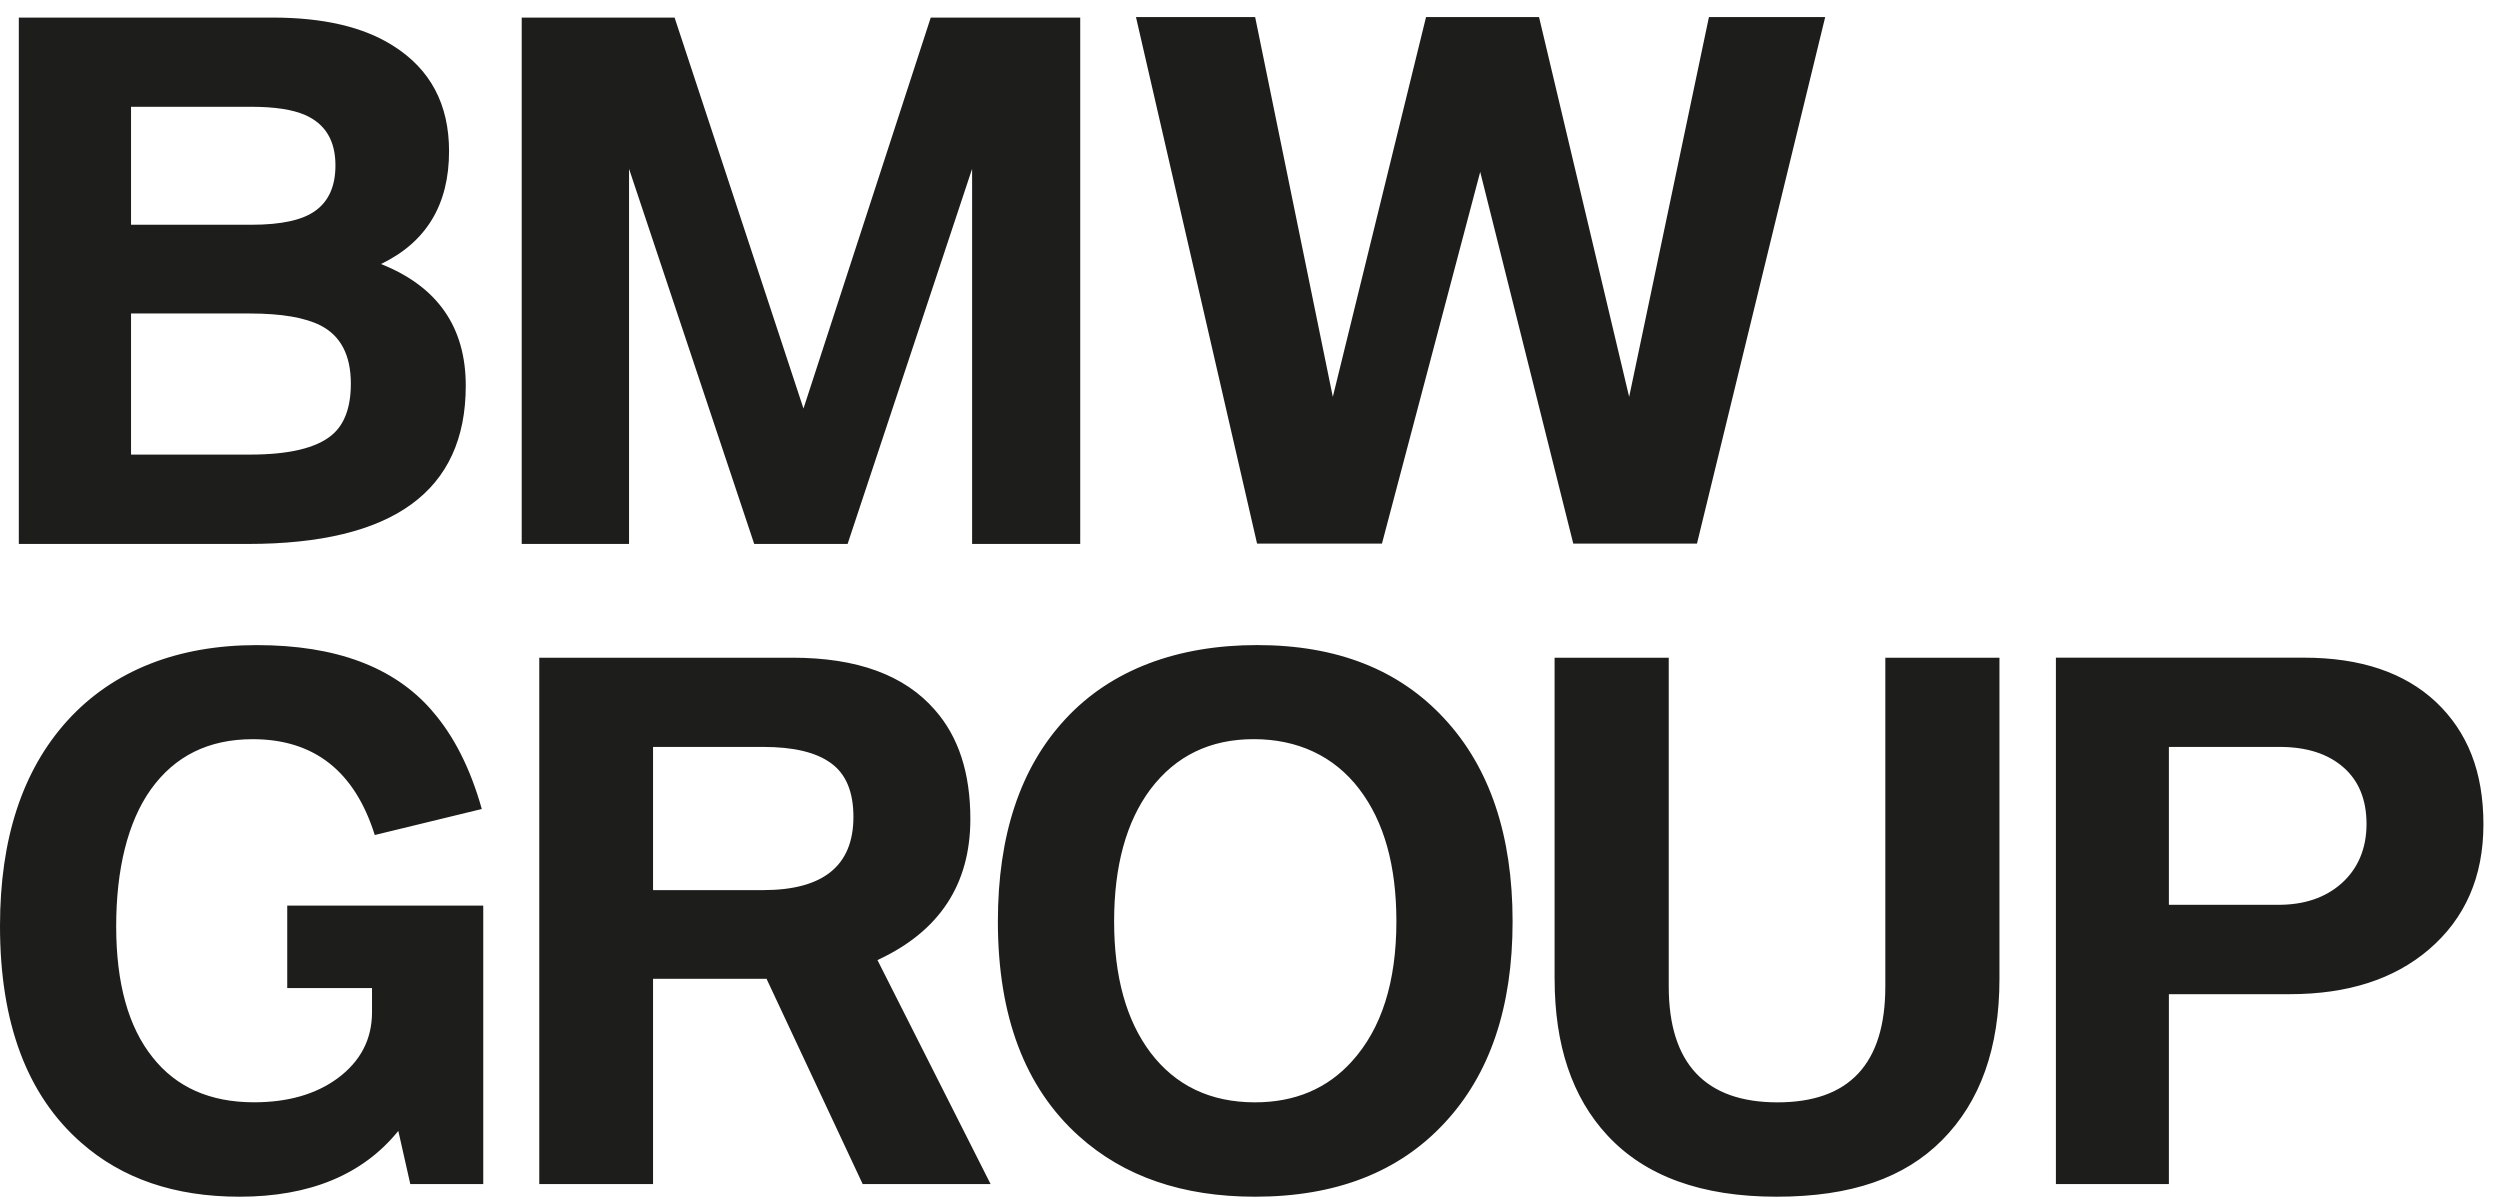
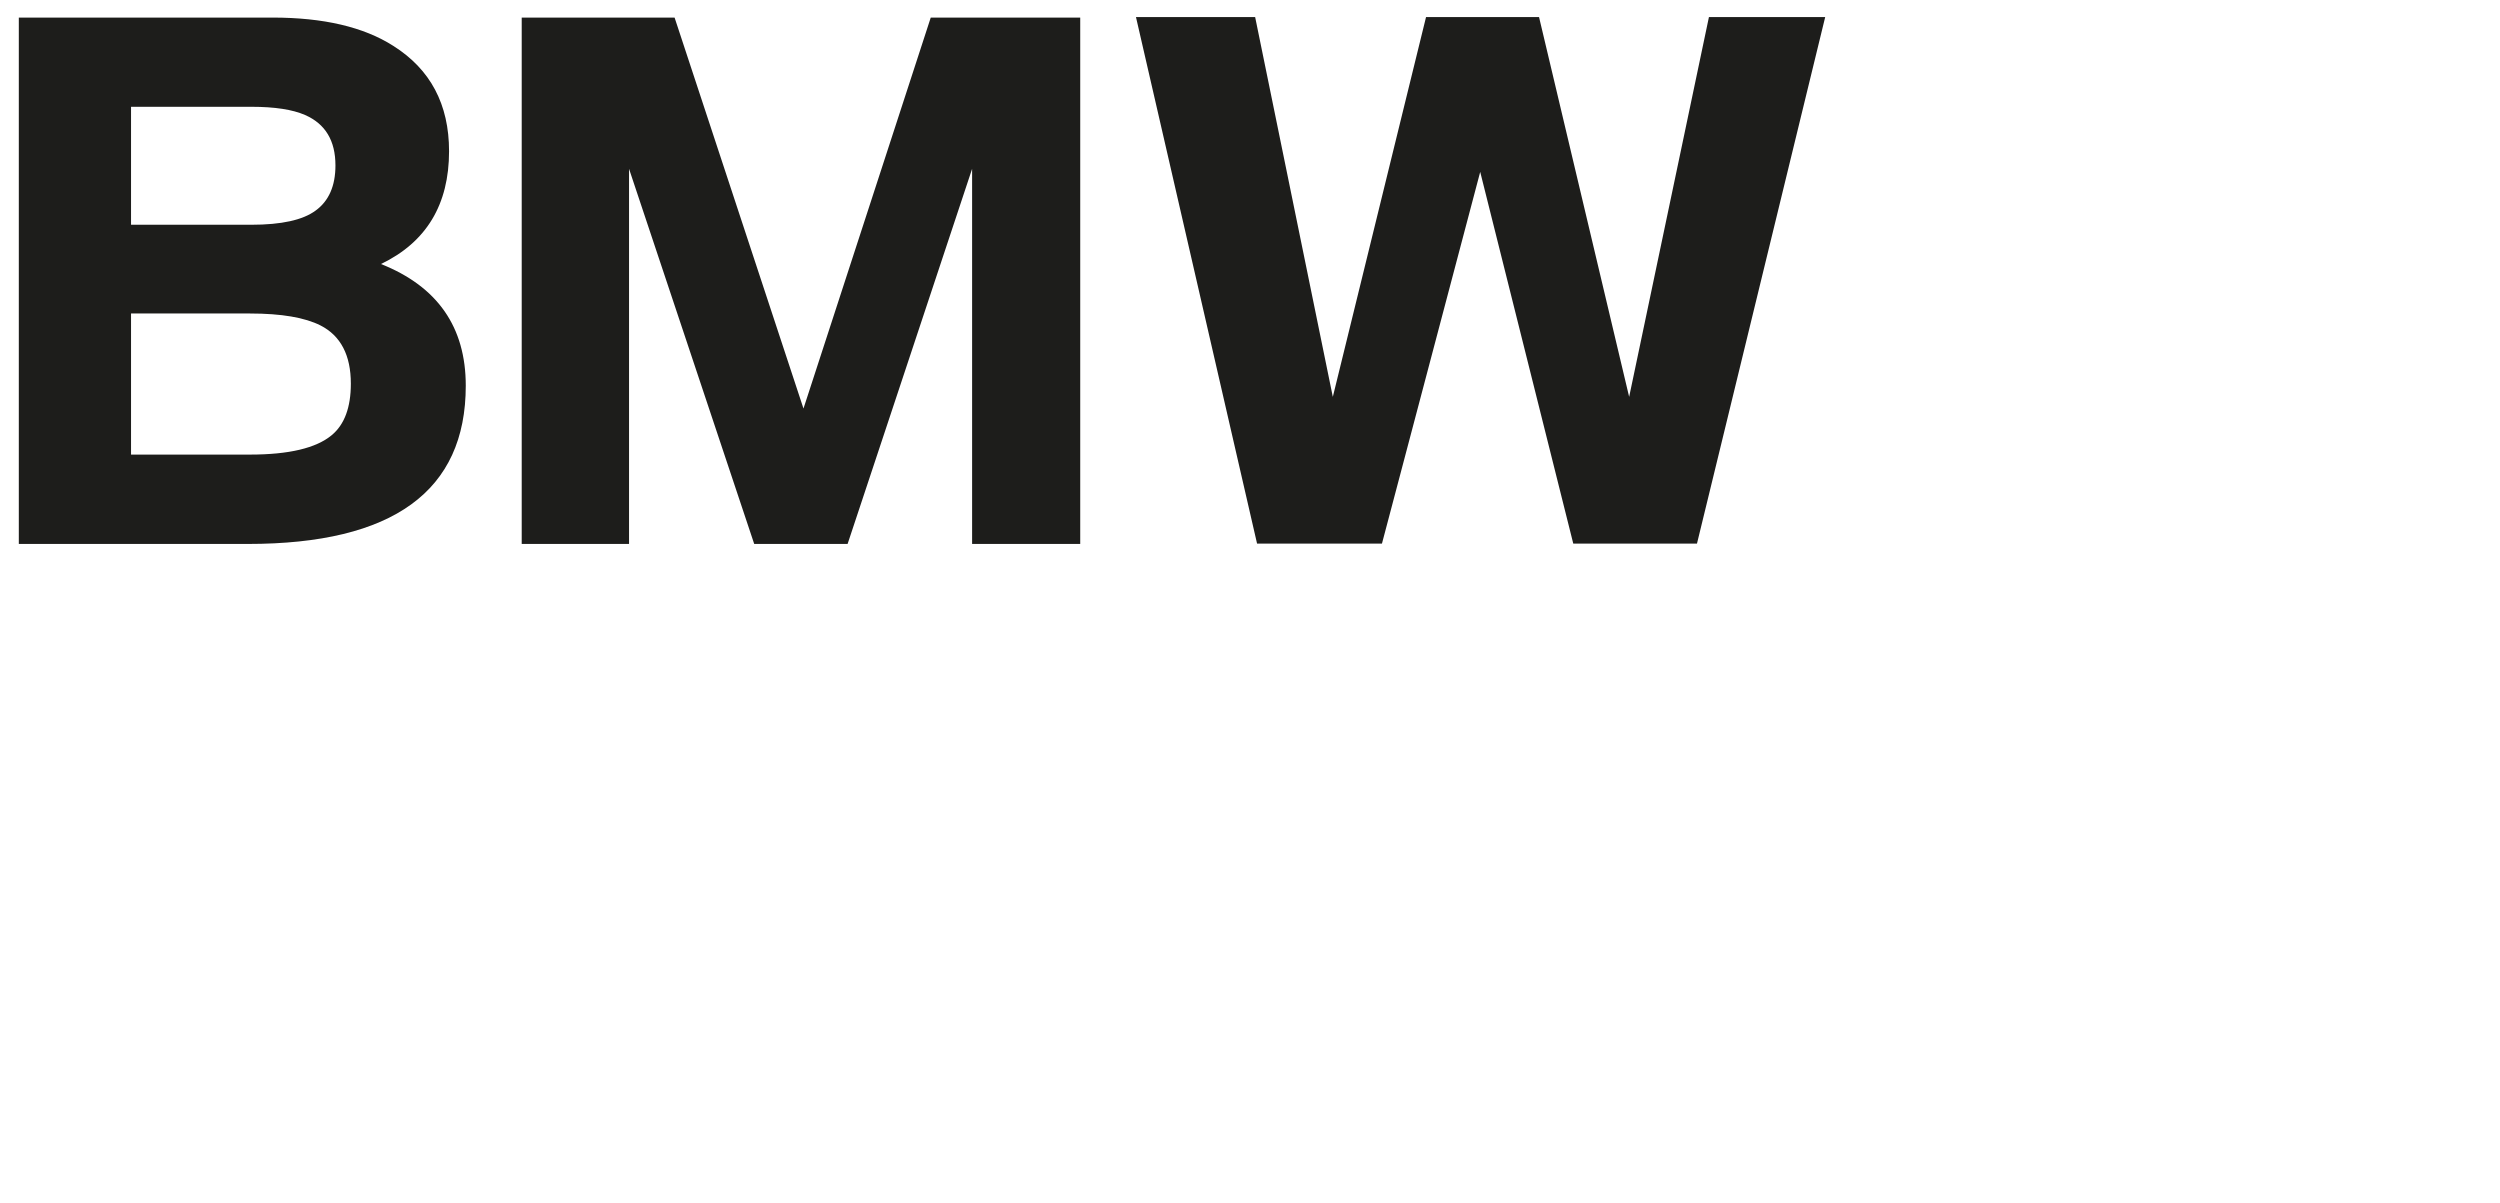
<svg xmlns="http://www.w3.org/2000/svg" width="133" height="64" viewBox="0 0 133 64" fill="none">
-   <path d="M115.385 39.736H121.276C122.708 39.736 123.837 40.097 124.657 40.811C125.484 41.524 125.899 42.54 125.899 43.837C125.899 45.134 125.449 46.219 124.553 47.01C123.69 47.767 122.577 48.136 121.207 48.136H115.385V39.736ZM115.385 62.993V52.89H121.819C124.889 52.89 127.357 52.1 129.211 50.518C131.152 48.858 132.118 46.641 132.118 43.854C132.118 41.066 131.281 38.944 129.591 37.344C127.91 35.77 125.563 34.988 122.571 34.988H109.374V62.992H115.385V62.993ZM82.706 52.075C82.706 55.608 83.637 58.377 85.508 60.397C87.518 62.572 90.519 63.665 94.512 63.665C98.505 63.665 101.326 62.659 103.318 60.656C105.354 58.609 106.371 55.755 106.371 52.075V34.992H100.299V52.48C100.299 56.589 98.385 58.645 94.563 58.645C90.742 58.645 88.777 56.591 88.777 52.48V34.992H82.704V52.075H82.706ZM72.321 41.99C73.633 43.71 74.288 46.048 74.288 49.015C74.288 52.248 73.496 54.732 71.917 56.469C70.614 57.913 68.89 58.644 66.767 58.644C64.396 58.644 62.541 57.758 61.204 55.995C59.919 54.284 59.271 51.963 59.271 49.013C59.271 46.063 59.919 43.709 61.204 41.988C62.55 40.209 64.378 39.323 66.698 39.323C69.018 39.323 70.967 40.209 72.321 41.988M56.692 38.241C54.286 40.821 53.087 44.423 53.087 49.023C53.087 54.06 54.527 57.862 57.399 60.441C59.788 62.592 62.91 63.665 66.766 63.665C71.061 63.665 74.425 62.358 76.848 59.743C79.263 57.156 80.47 53.588 80.47 49.021C80.47 44.455 79.263 40.844 76.848 38.24C74.434 35.617 71.112 34.318 66.878 34.318C62.644 34.318 59.116 35.626 56.692 38.24M34.742 39.736H40.598C42.212 39.736 43.411 40.019 44.203 40.596C45.006 41.172 45.402 42.127 45.402 43.459C45.402 46.055 43.799 47.354 40.598 47.354H34.742V39.736ZM34.742 62.993V52.073H40.78L45.895 62.993H52.7L46.681 51.076C49.975 49.555 51.623 47.052 51.623 43.57C51.623 41.121 50.994 39.195 49.734 37.767C48.121 35.91 45.594 34.99 42.162 34.99H28.689V62.993H34.744H34.742ZM22.977 37.802C20.967 35.481 17.862 34.32 13.663 34.32C9.463 34.32 6.013 35.662 3.58 38.343C1.191 40.984 0 44.621 0 49.263C0 54.413 1.432 58.257 4.312 60.784C6.485 62.702 9.288 63.665 12.738 63.665C16.482 63.665 19.301 62.496 21.19 60.165L21.828 62.993H25.709V48.178H15.281V52.564H19.791V53.853C19.791 55.289 19.179 56.467 17.955 57.37C16.791 58.221 15.307 58.642 13.512 58.642C11.175 58.642 9.372 57.842 8.114 56.243C6.829 54.635 6.181 52.314 6.181 49.28C6.181 46.246 6.794 43.733 8.018 42.007C9.294 40.219 11.096 39.325 13.443 39.325C16.703 39.325 18.868 41.019 19.938 44.423L25.631 43.039C25.026 40.88 24.138 39.127 22.974 37.802" fill="#1D1D1B" />
  <path d="M73.52 28.92L78.747 9.145L83.698 28.92H90.279L97.1 0.909H90.915L86.671 21.113L81.877 0.909H75.865L70.906 21.113L66.774 0.909H60.434L66.876 28.92H73.517H73.52ZM33.465 28.938V8.982L40.124 28.938H45.092L51.716 8.982V28.938H57.468V0.935H49.516L42.745 21.734L35.888 0.935H27.755V28.938H33.464H33.465ZM6.969 5.681H13.369C14.619 5.681 15.568 5.828 16.232 6.119C17.311 6.592 17.846 7.486 17.846 8.801C17.846 9.892 17.492 10.693 16.794 11.2C16.112 11.707 14.974 11.957 13.37 11.957H6.971V5.681H6.969ZM6.969 16.678H13.299C14.972 16.678 16.222 16.894 17.051 17.314C18.13 17.864 18.665 18.904 18.665 20.409C18.665 21.673 18.328 22.584 17.648 23.151C16.82 23.84 15.37 24.184 13.301 24.184H6.971V16.678H6.969ZM13.187 28.938C20.914 28.938 24.779 26.126 24.779 20.521C24.779 17.399 23.277 15.241 20.268 14.046C22.683 12.885 23.89 10.882 23.89 8.045C23.89 5.551 22.898 3.686 20.922 2.44C19.345 1.434 17.207 0.935 14.498 0.935H1.001V28.938H13.189H13.187Z" fill="#1D1D1B" />
</svg>